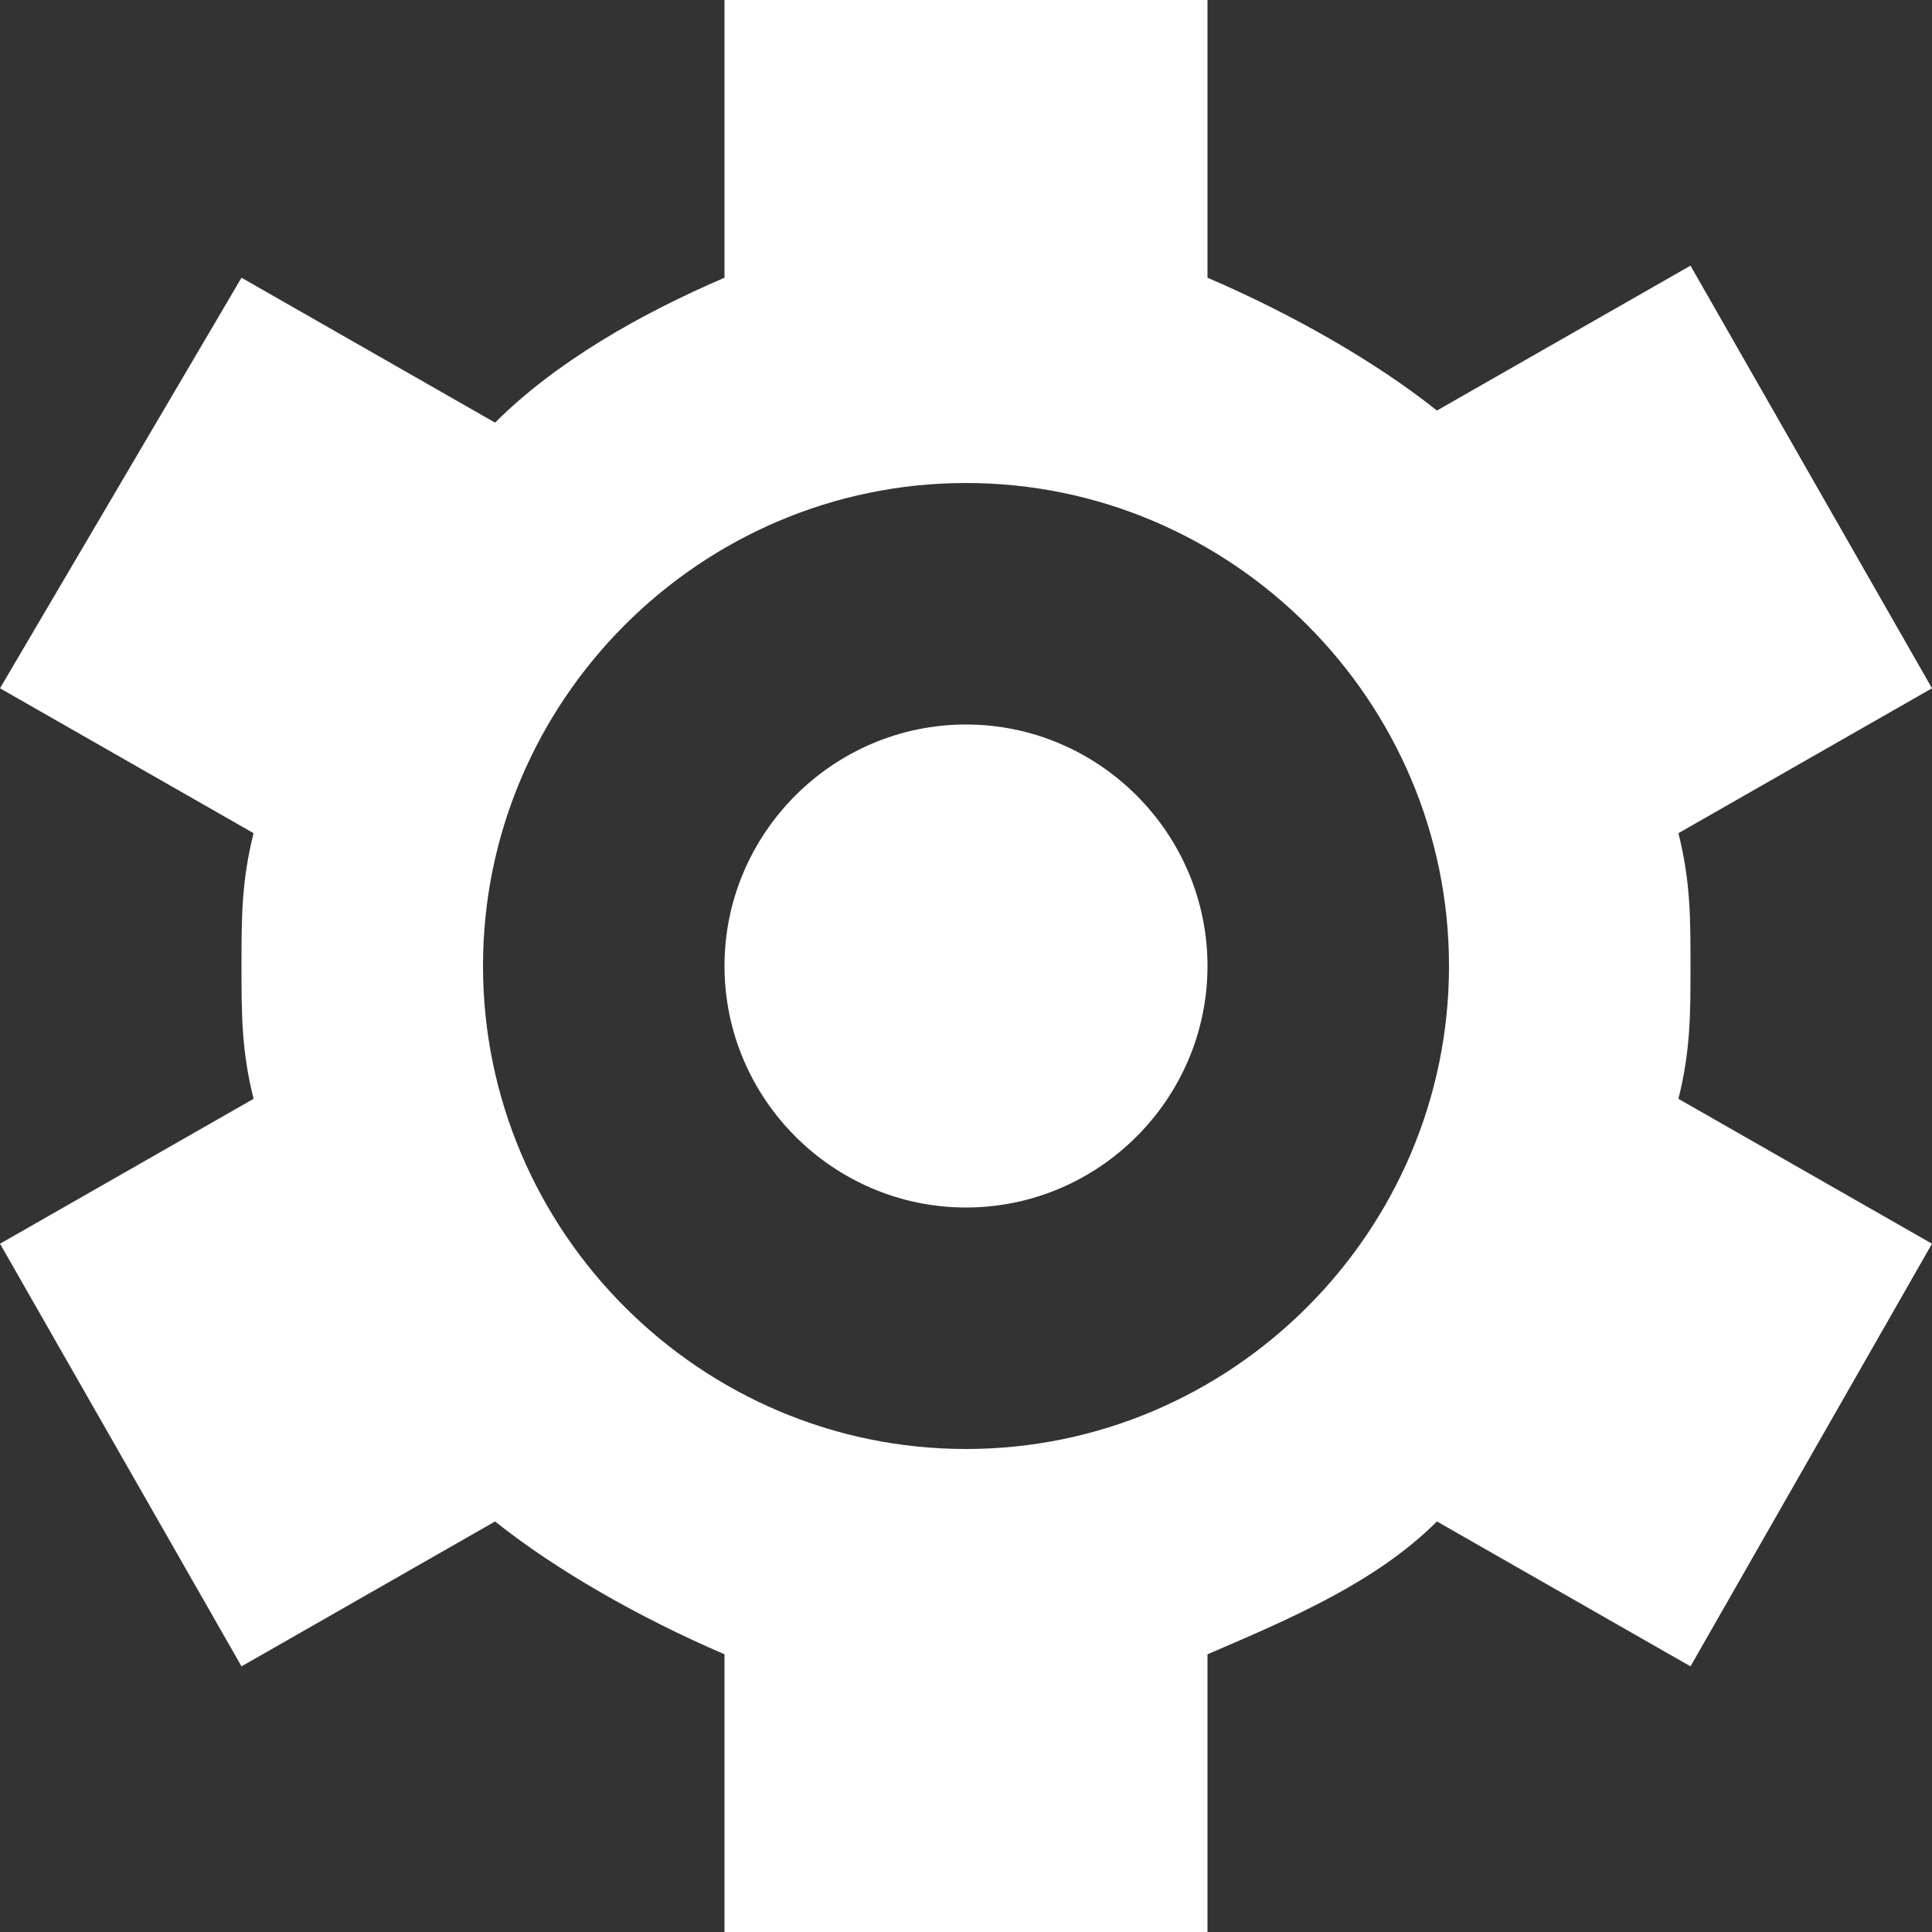
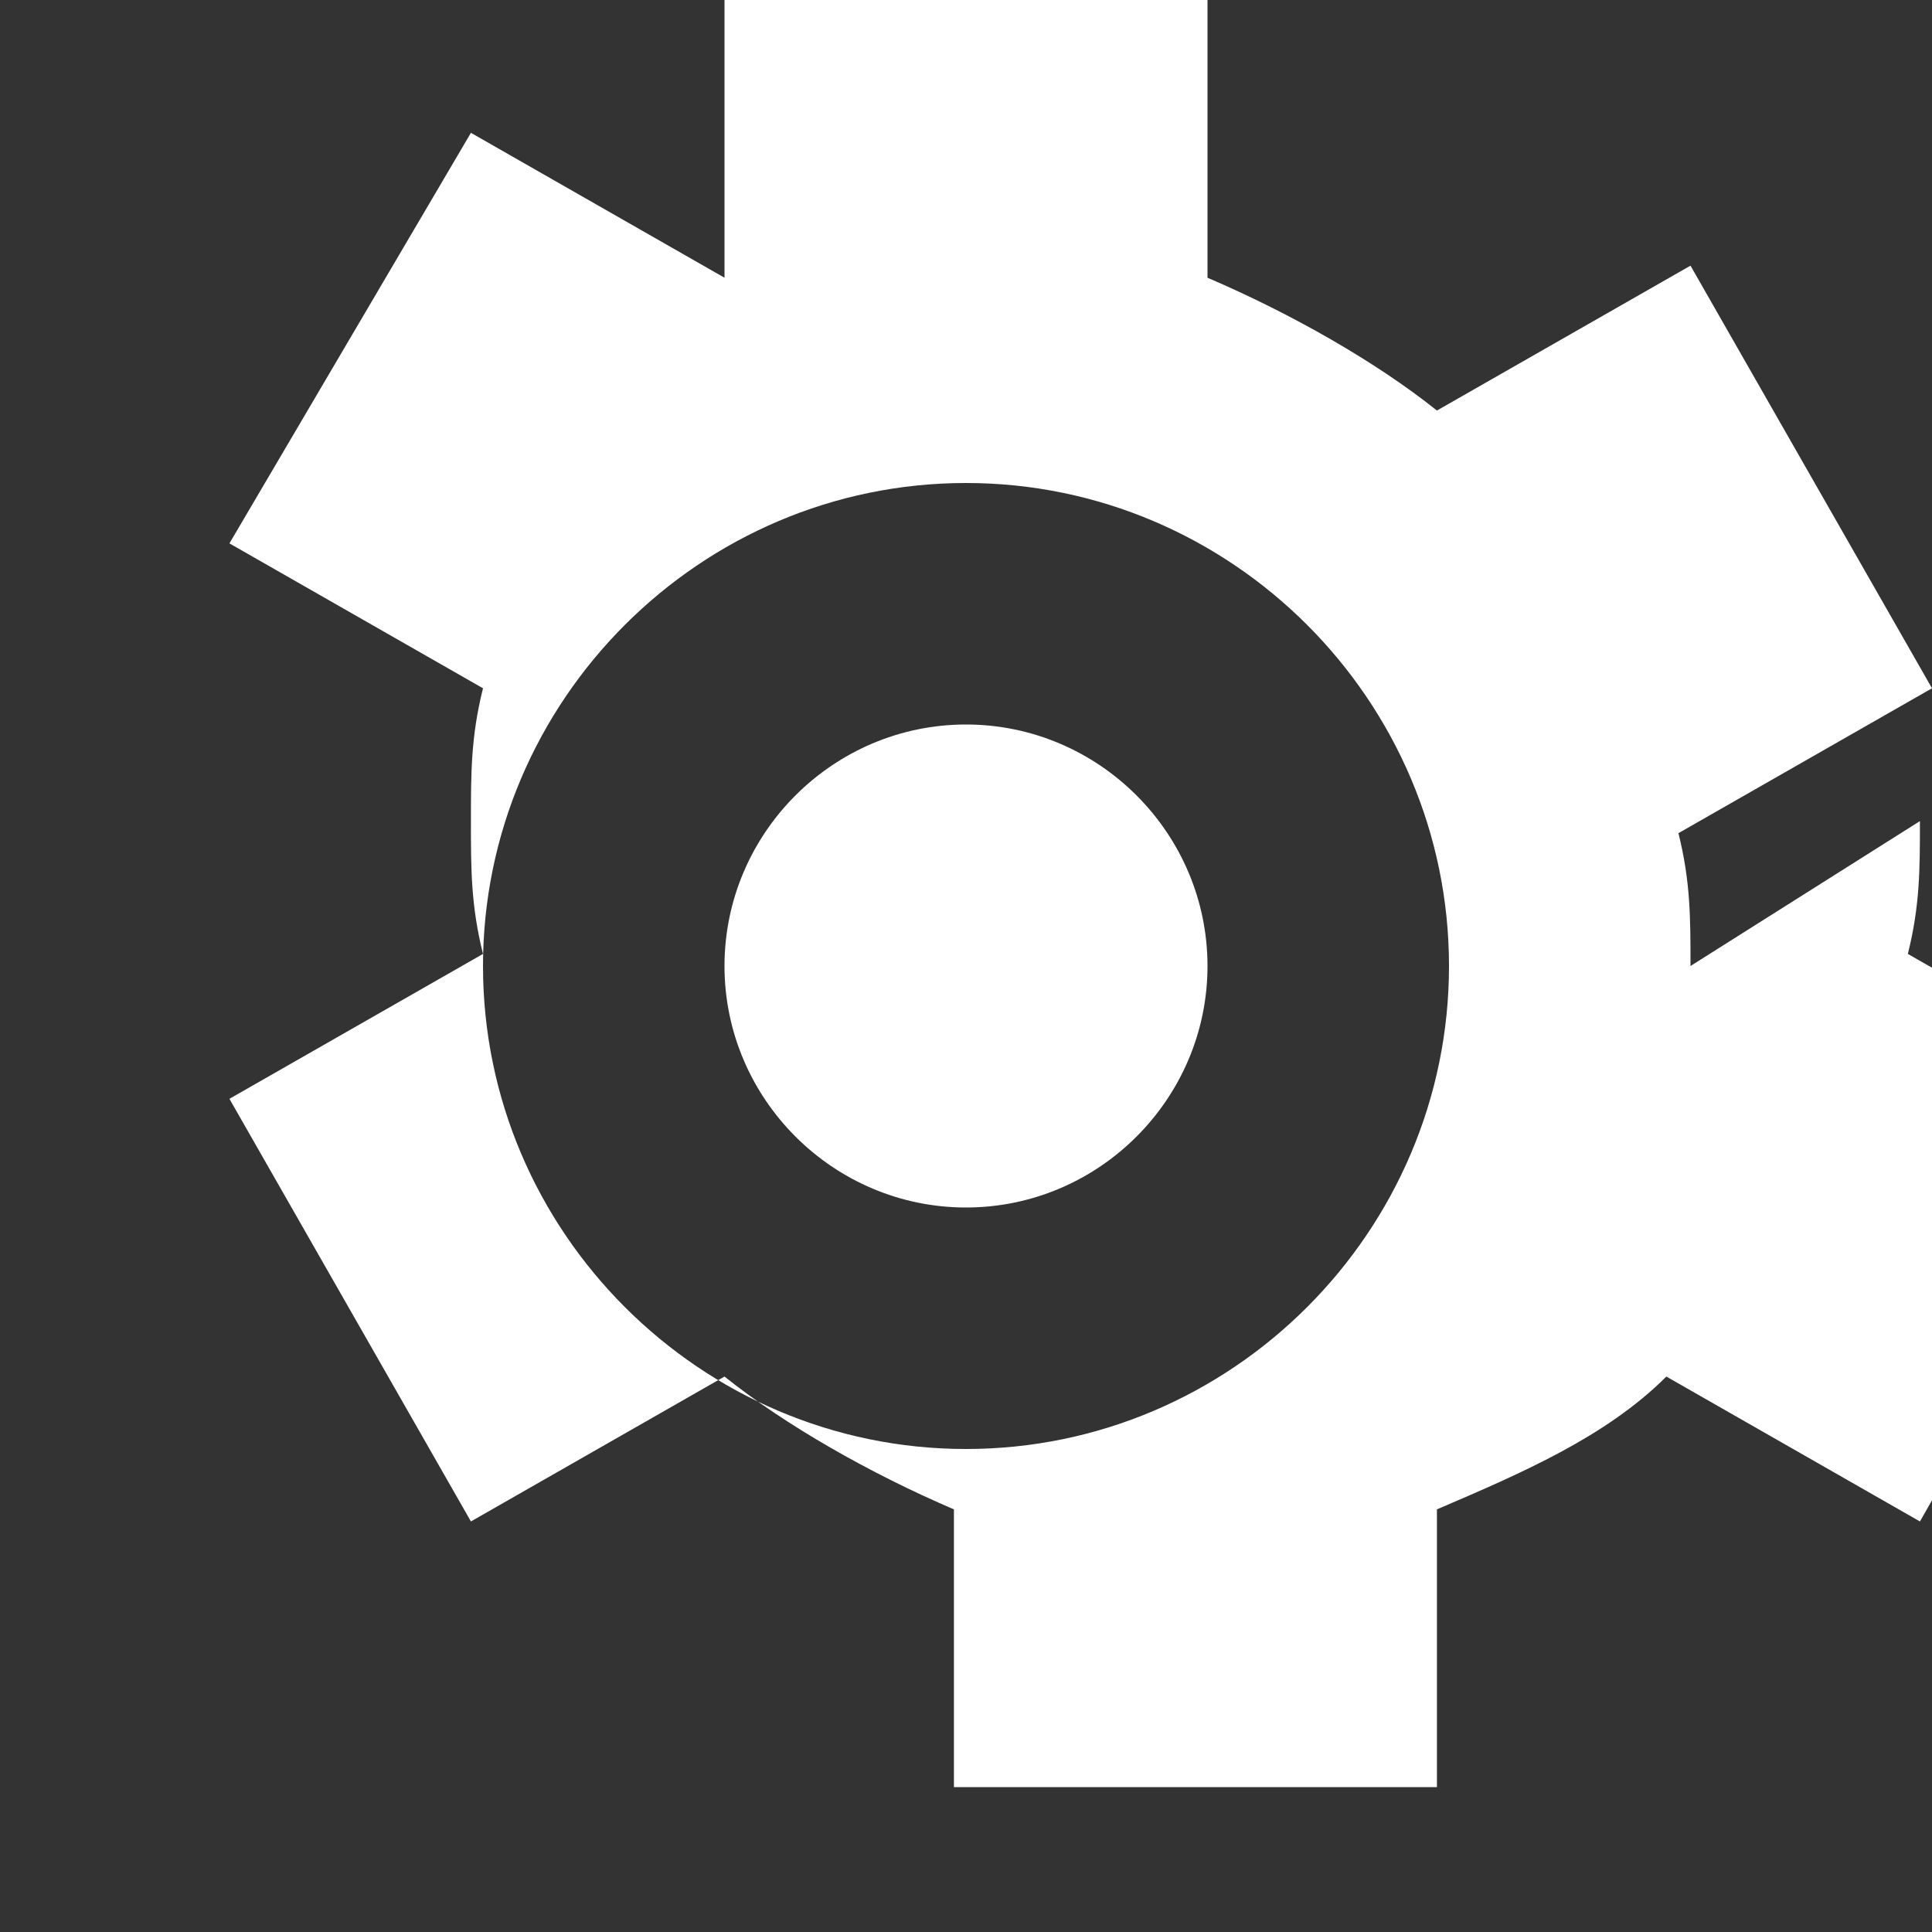
<svg xmlns="http://www.w3.org/2000/svg" width="16" height="16" viewBox="0 0 16 16" fill="#fff">
  <rect x="0" y="0" width="16" height="16" fill="#333333" stroke="none" />
-   <path d="M14 8c0-.4 0-.7-.1-1.1l2.1-1.2-2-3.5-2.1 1.2c-.5-.4-1.2-.8-1.9-1.1v-2.3h-4v2.3c-.7.3-1.4.7-1.9 1.2l-2.1-1.2-2 3.4 2.1 1.2c-.1.4-.1.7-.1 1.1s0 .7.1 1.1l-2.1 1.2 2 3.5 2.1-1.2c.5.4 1.2.8 1.9 1.1v2.3h4v-2.3c.7-.3 1.4-.6 1.9-1.1l2.1 1.2 2-3.5-2.1-1.2c.1-.4.1-.7.1-1.1zm-6 4c-2.2 0-4-1.8-4-4s1.8-4 4-4 4 1.8 4 4-1.8 4-4 4zm0-6c-1.1 0-2 .9-2 2s.9 2 2 2 2-.9 2-2-.9-2-2-2z" />
+   <path d="M14 8c0-.4 0-.7-.1-1.1l2.1-1.2-2-3.5-2.1 1.2c-.5-.4-1.2-.8-1.9-1.1v-2.3h-4v2.3l-2.1-1.2-2 3.4 2.1 1.2c-.1.4-.1.7-.1 1.1s0 .7.1 1.1l-2.1 1.2 2 3.5 2.1-1.2c.5.4 1.2.8 1.9 1.1v2.3h4v-2.3c.7-.3 1.4-.6 1.9-1.1l2.1 1.2 2-3.5-2.1-1.2c.1-.4.1-.7.1-1.1zm-6 4c-2.2 0-4-1.8-4-4s1.8-4 4-4 4 1.8 4 4-1.8 4-4 4zm0-6c-1.1 0-2 .9-2 2s.9 2 2 2 2-.9 2-2-.9-2-2-2z" />
</svg>